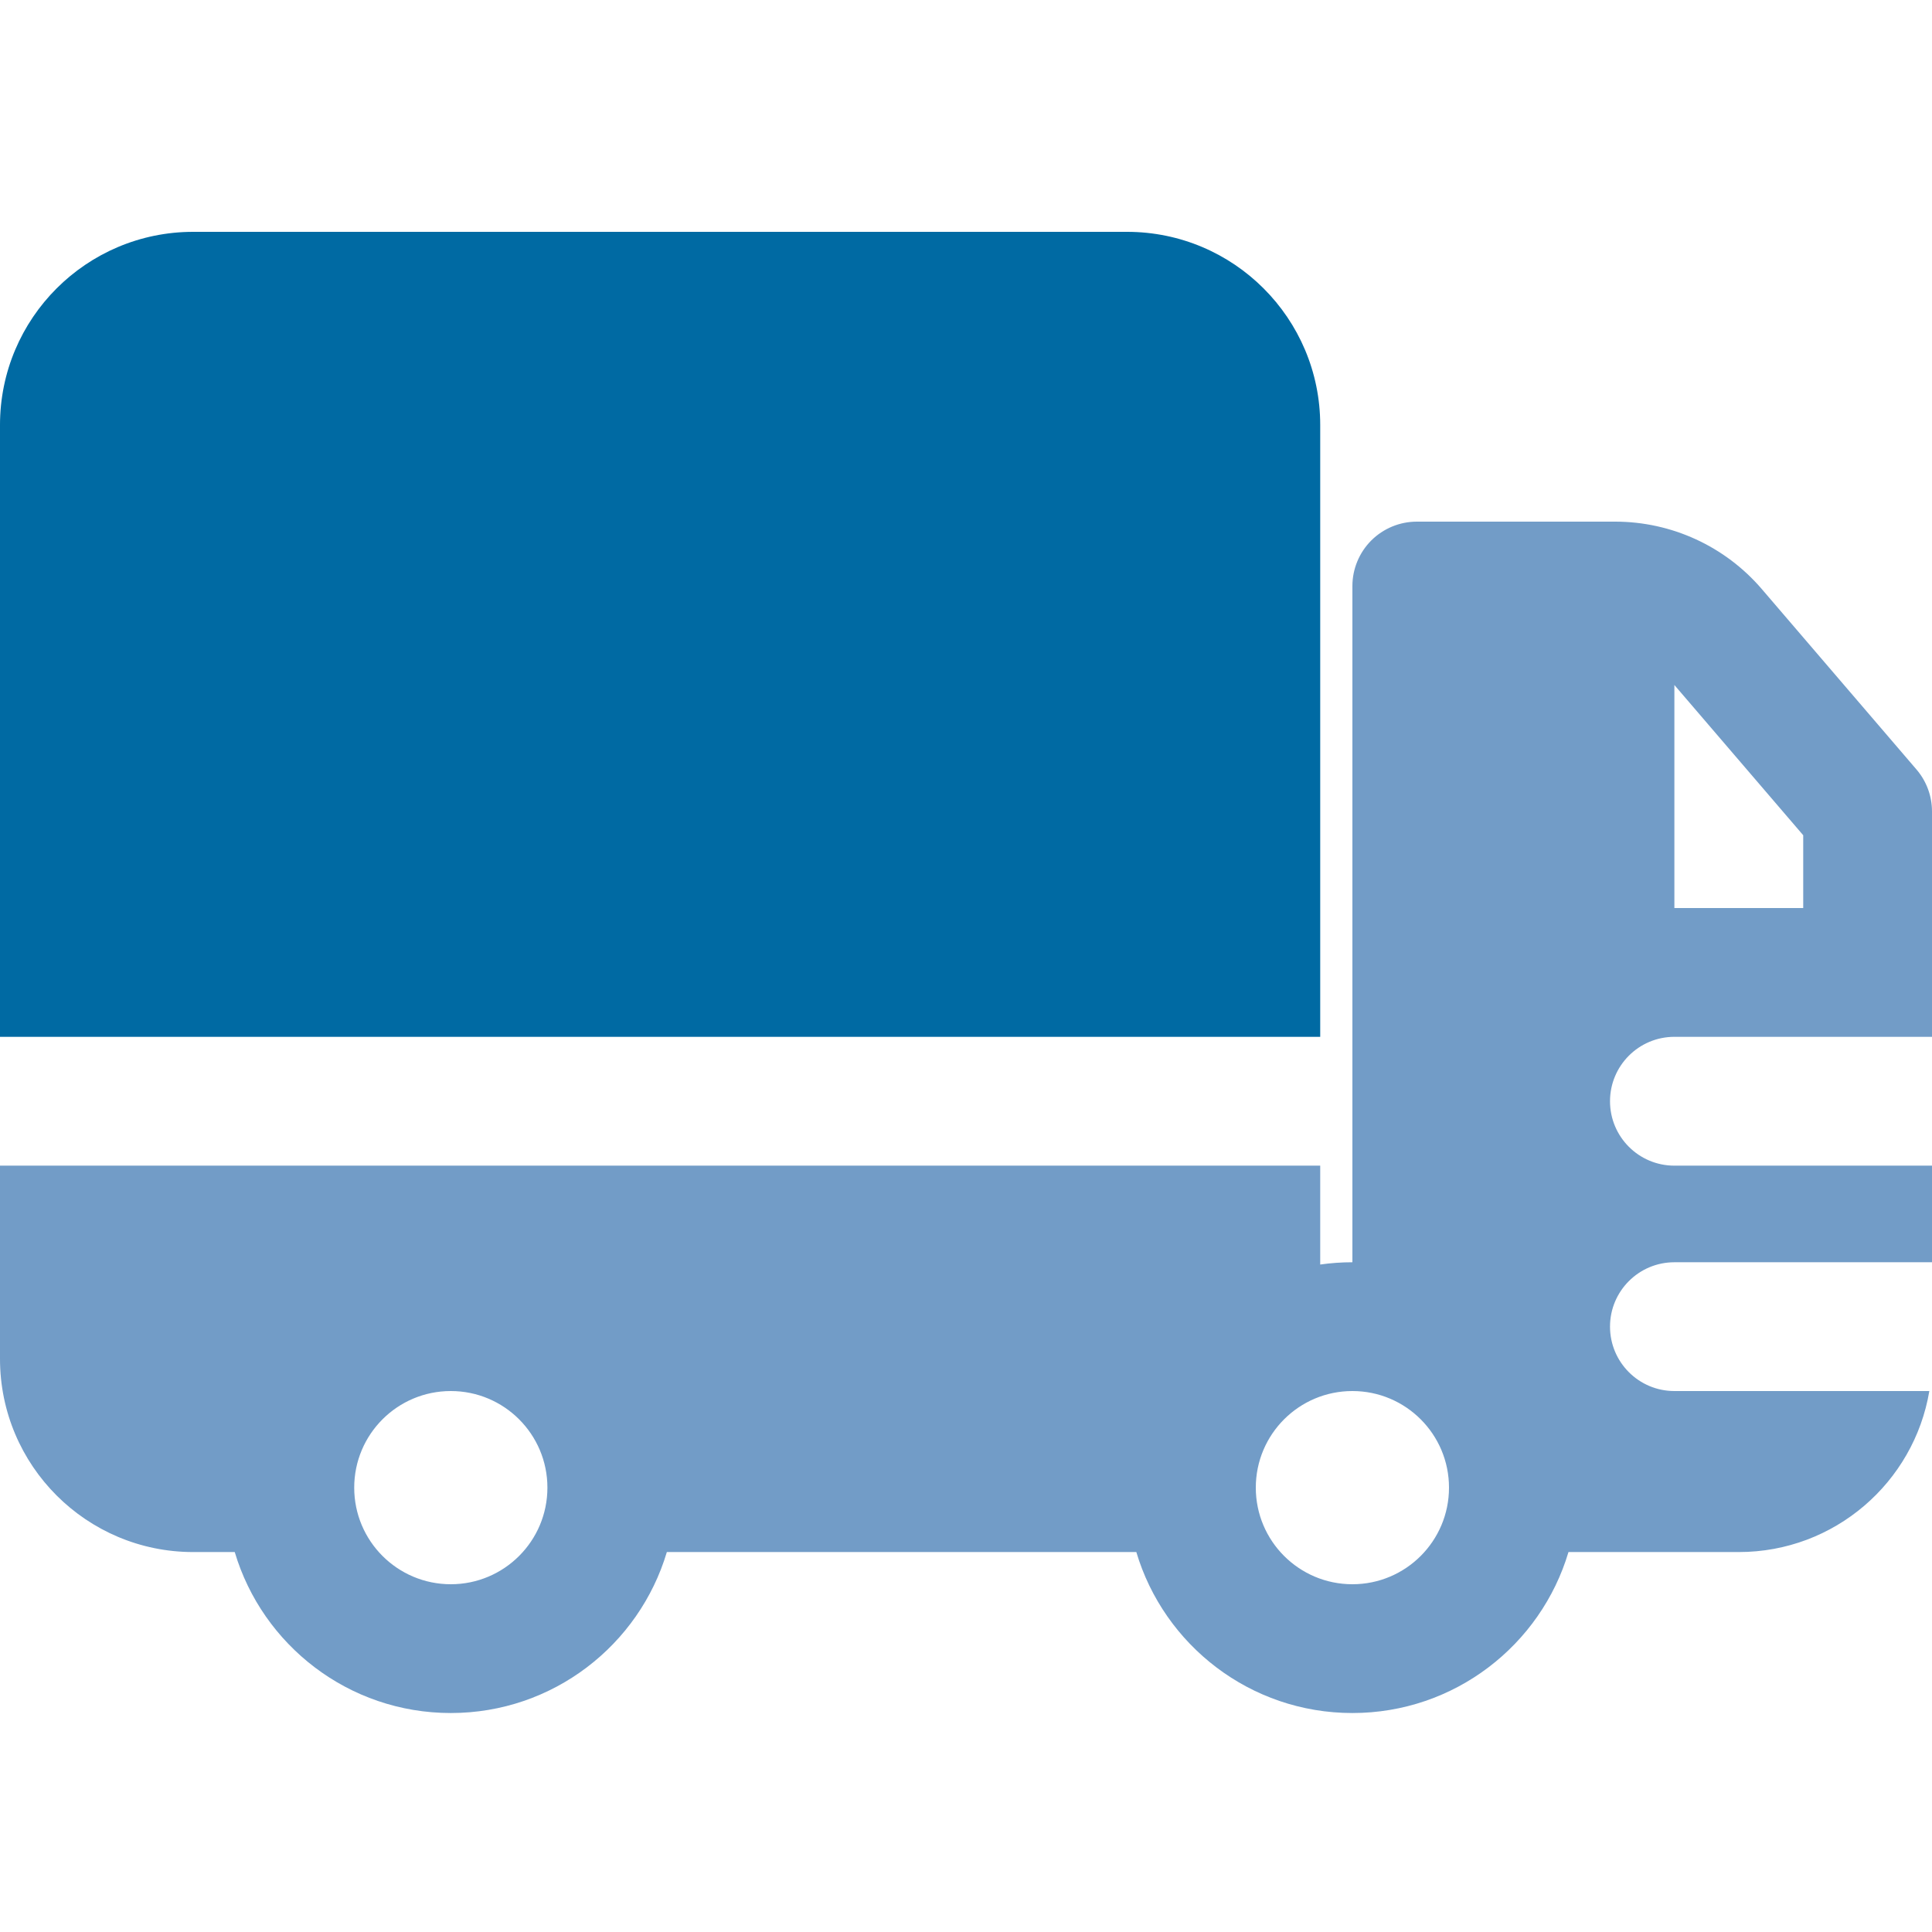
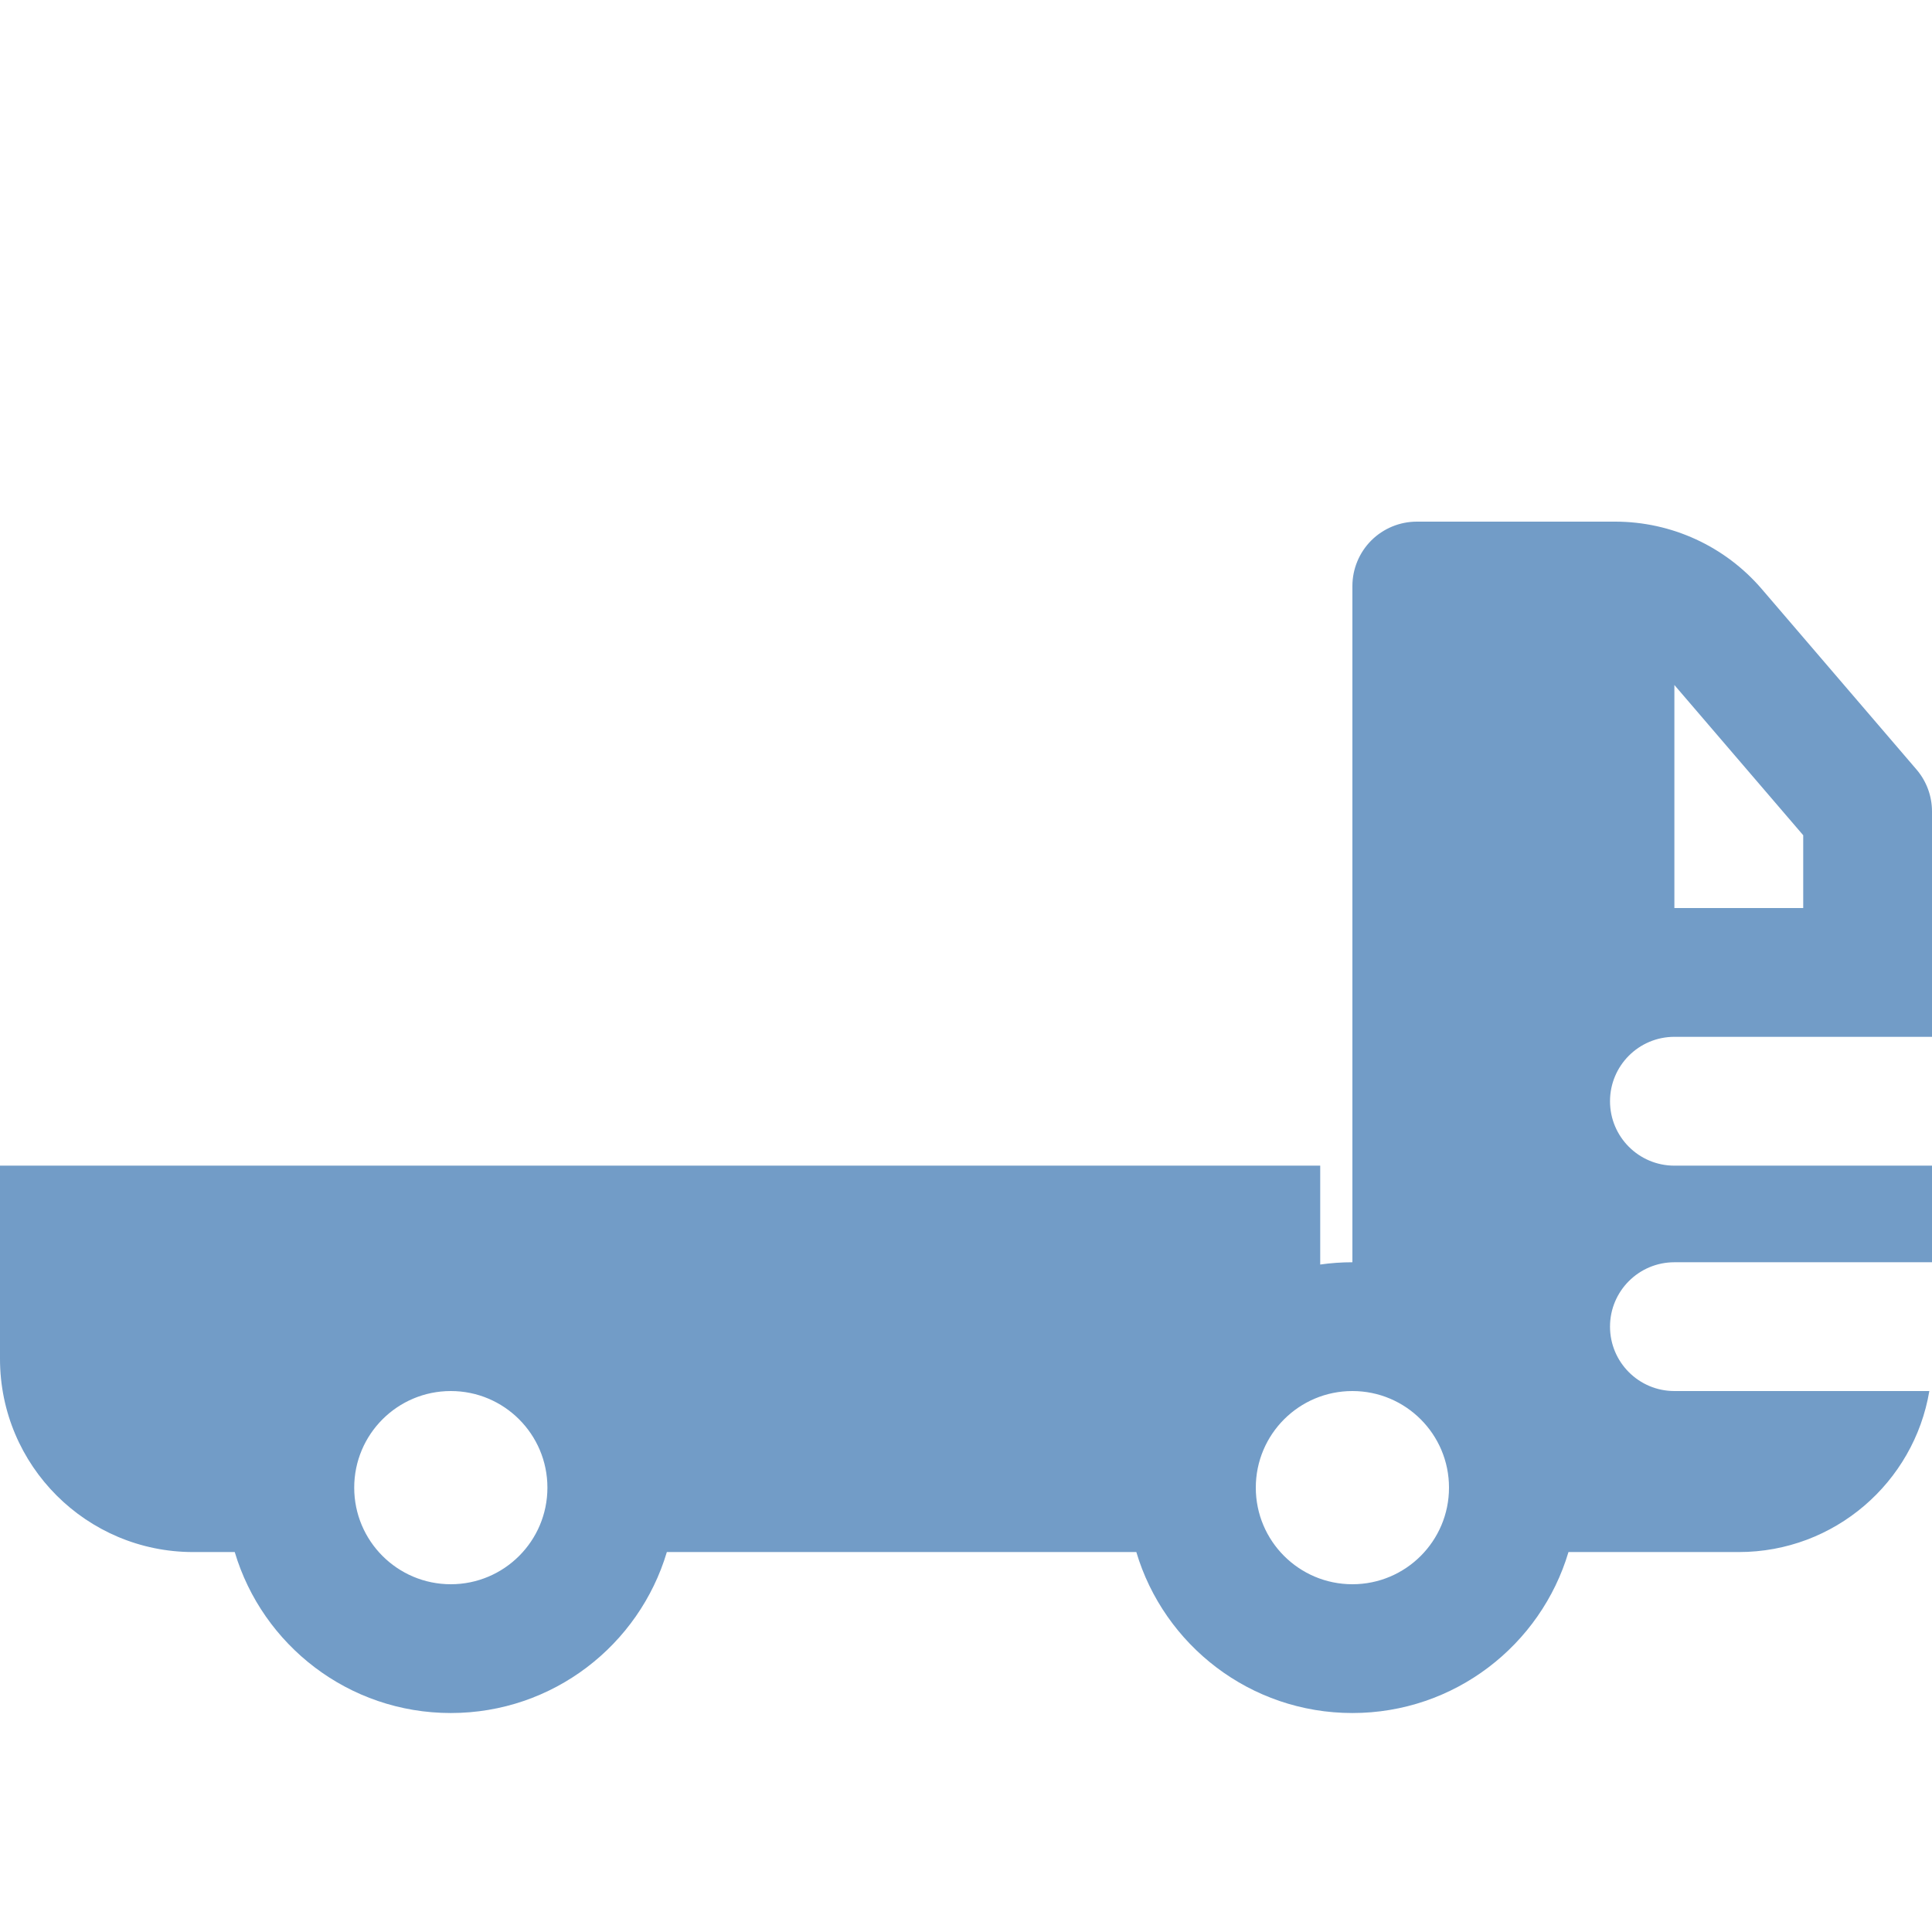
<svg xmlns="http://www.w3.org/2000/svg" width="50" height="50" viewBox="0 0 50 50" fill="none">
  <g id="Component 3">
    <g id="Vector">
-       <path d="M34.167 11V26.833H0V11C0 8.239 2.239 6 5 6H29.167C31.928 6 34.167 8.239 34.167 11Z" fill="#006AA3" />
-       <path fill-rule="evenodd" clip-rule="evenodd" d="M34.167 32.726V30.167H0V35.167C0 37.928 2.239 40.167 5 40.167H6.075C6.792 42.576 9.024 44.333 11.667 44.333C14.309 44.333 16.541 42.576 17.258 40.167H29.408C30.125 42.576 32.358 44.333 35 44.333C37.642 44.333 39.875 42.576 40.592 40.167H45C47.477 40.167 49.534 38.365 49.931 36H43.333C42.413 36 41.667 35.254 41.667 34.333C41.667 33.413 42.413 32.667 43.333 32.667H50V30.167H43.333C42.413 30.167 41.667 29.421 41.667 28.5C41.667 27.579 42.413 26.833 43.333 26.833H50V21C50 20.602 49.858 20.217 49.599 19.915L45.596 15.246C44.647 14.138 43.26 13.5 41.8 13.5H36.667C36.225 13.5 35.801 13.676 35.488 13.988C35.176 14.301 35 14.725 35 15.167V32.667C34.717 32.667 34.439 32.687 34.167 32.726ZM46.667 21.616V23.5H43.333V17.728L46.667 21.616ZM11.667 36C10.286 36 9.167 37.119 9.167 38.5C9.167 39.881 10.286 41 11.667 41C13.047 41 14.167 39.881 14.167 38.5C14.167 37.119 13.047 36 11.667 36ZM35 36C33.619 36 32.5 37.119 32.5 38.5C32.5 39.881 33.619 41 35 41C36.381 41 37.5 39.881 37.5 38.5C37.5 37.119 36.381 36 35 36Z" fill="#729CC7" />
+       <path fill-rule="evenodd" clip-rule="evenodd" d="M34.167 32.726V30.167H0V35.167C0 37.928 2.239 40.167 5 40.167H6.075C6.792 42.576 9.024 44.333 11.667 44.333C14.309 44.333 16.541 42.576 17.258 40.167H29.408C30.125 42.576 32.358 44.333 35 44.333C37.642 44.333 39.875 42.576 40.592 40.167H45C47.477 40.167 49.534 38.365 49.931 36H43.333C42.413 36 41.667 35.254 41.667 34.333C41.667 33.413 42.413 32.667 43.333 32.667H50V30.167H43.333C42.413 30.167 41.667 29.421 41.667 28.5C41.667 27.579 42.413 26.833 43.333 26.833H50V21C50 20.602 49.858 20.217 49.599 19.915L45.596 15.246C44.647 14.138 43.26 13.5 41.8 13.5H36.667C36.225 13.5 35.801 13.676 35.488 13.988C35.176 14.301 35 14.725 35 15.167V32.667C34.717 32.667 34.439 32.687 34.167 32.726ZM46.667 21.616V23.5H43.333V17.728ZM11.667 36C10.286 36 9.167 37.119 9.167 38.5C9.167 39.881 10.286 41 11.667 41C13.047 41 14.167 39.881 14.167 38.5C14.167 37.119 13.047 36 11.667 36ZM35 36C33.619 36 32.5 37.119 32.5 38.5C32.5 39.881 33.619 41 35 41C36.381 41 37.5 39.881 37.5 38.5C37.5 37.119 36.381 36 35 36Z" fill="#729CC7" />
    </g>
  </g>
</svg>